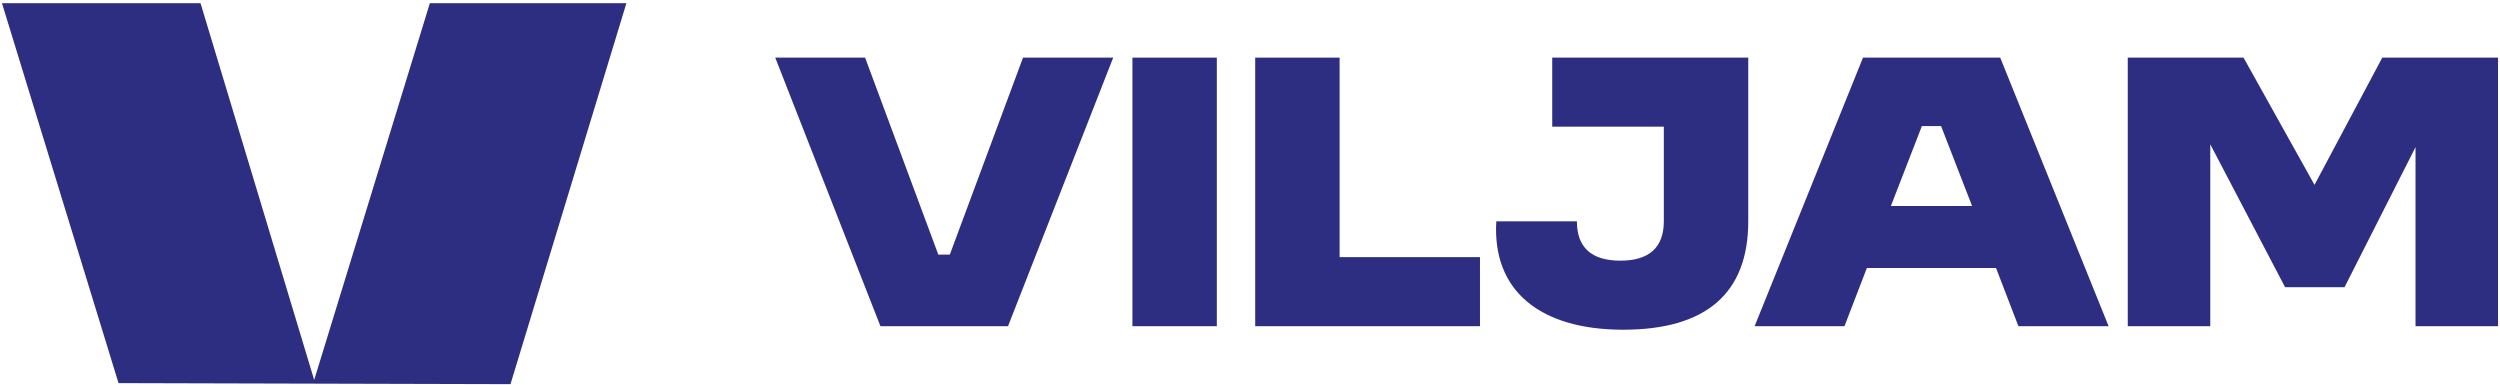
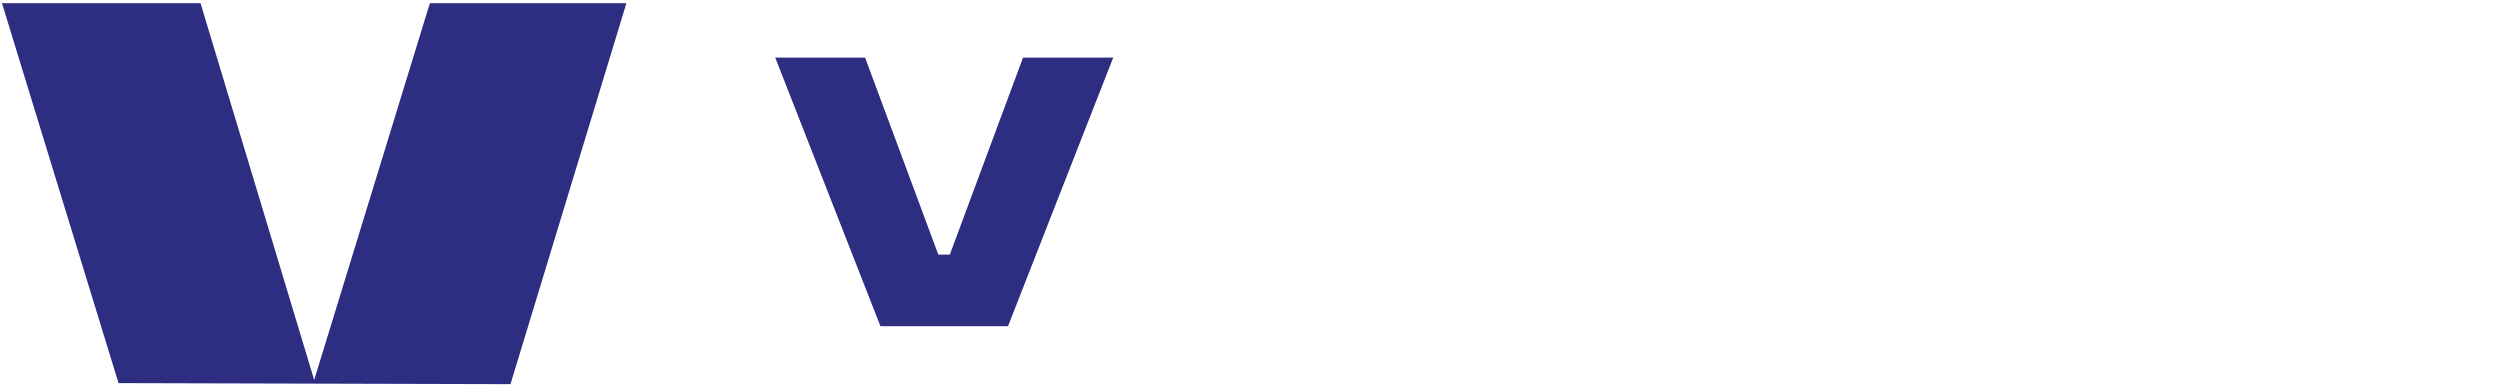
<svg xmlns="http://www.w3.org/2000/svg" width="766" height="118" viewBox="0 0 766 118" fill="none">
  <path d="M265.065 17.656L287.495 78.006H291.025L313.455 17.656H341.085L308.855 99.946H269.765L237.535 17.656H265.065Z" fill="#2D2E82" />
-   <path d="M346.975 17.656H372.835V99.946H346.975V17.656Z" fill="#2D2E82" />
-   <path d="M384.595 17.656H410.455V78.786H453.465V99.946H384.595V17.656Z" fill="#2D2E82" />
-   <path d="M458.465 67.816H483.155C483.155 75.846 487.665 79.866 496.475 79.866C505.285 79.866 509.795 75.846 509.795 67.816V38.816H475.605V17.656H535.665V67.816C535.665 89.856 522.735 101.026 497.355 101.026C471.975 101.026 457.185 89.176 458.465 67.816Z" fill="#2D2E82" />
-   <path d="M612.865 17.656L646.075 99.946H618.445L611.585 82.116H572.005L565.145 99.946H537.615L570.825 17.656H612.865ZM604.245 63.116L594.745 38.626H588.865L579.365 63.116H604.245Z" fill="#2D2E82" />
-   <path d="M687.415 17.656L709.165 56.646L729.935 17.656H765.395V99.946H740.115V45.086L718.365 87.996H700.145L677.225 44.206V99.946H651.945V17.656H687.415Z" fill="#2D2E82" />
+   <path d="M346.975 17.656H372.835H346.975V17.656Z" fill="#2D2E82" />
  <path d="M61.445 0.986L96.265 116.416L131.705 0.986H191.925L156.415 117.706L36.315 117.386L0.605 0.986H61.445Z" fill="#2D2E82" />
</svg>